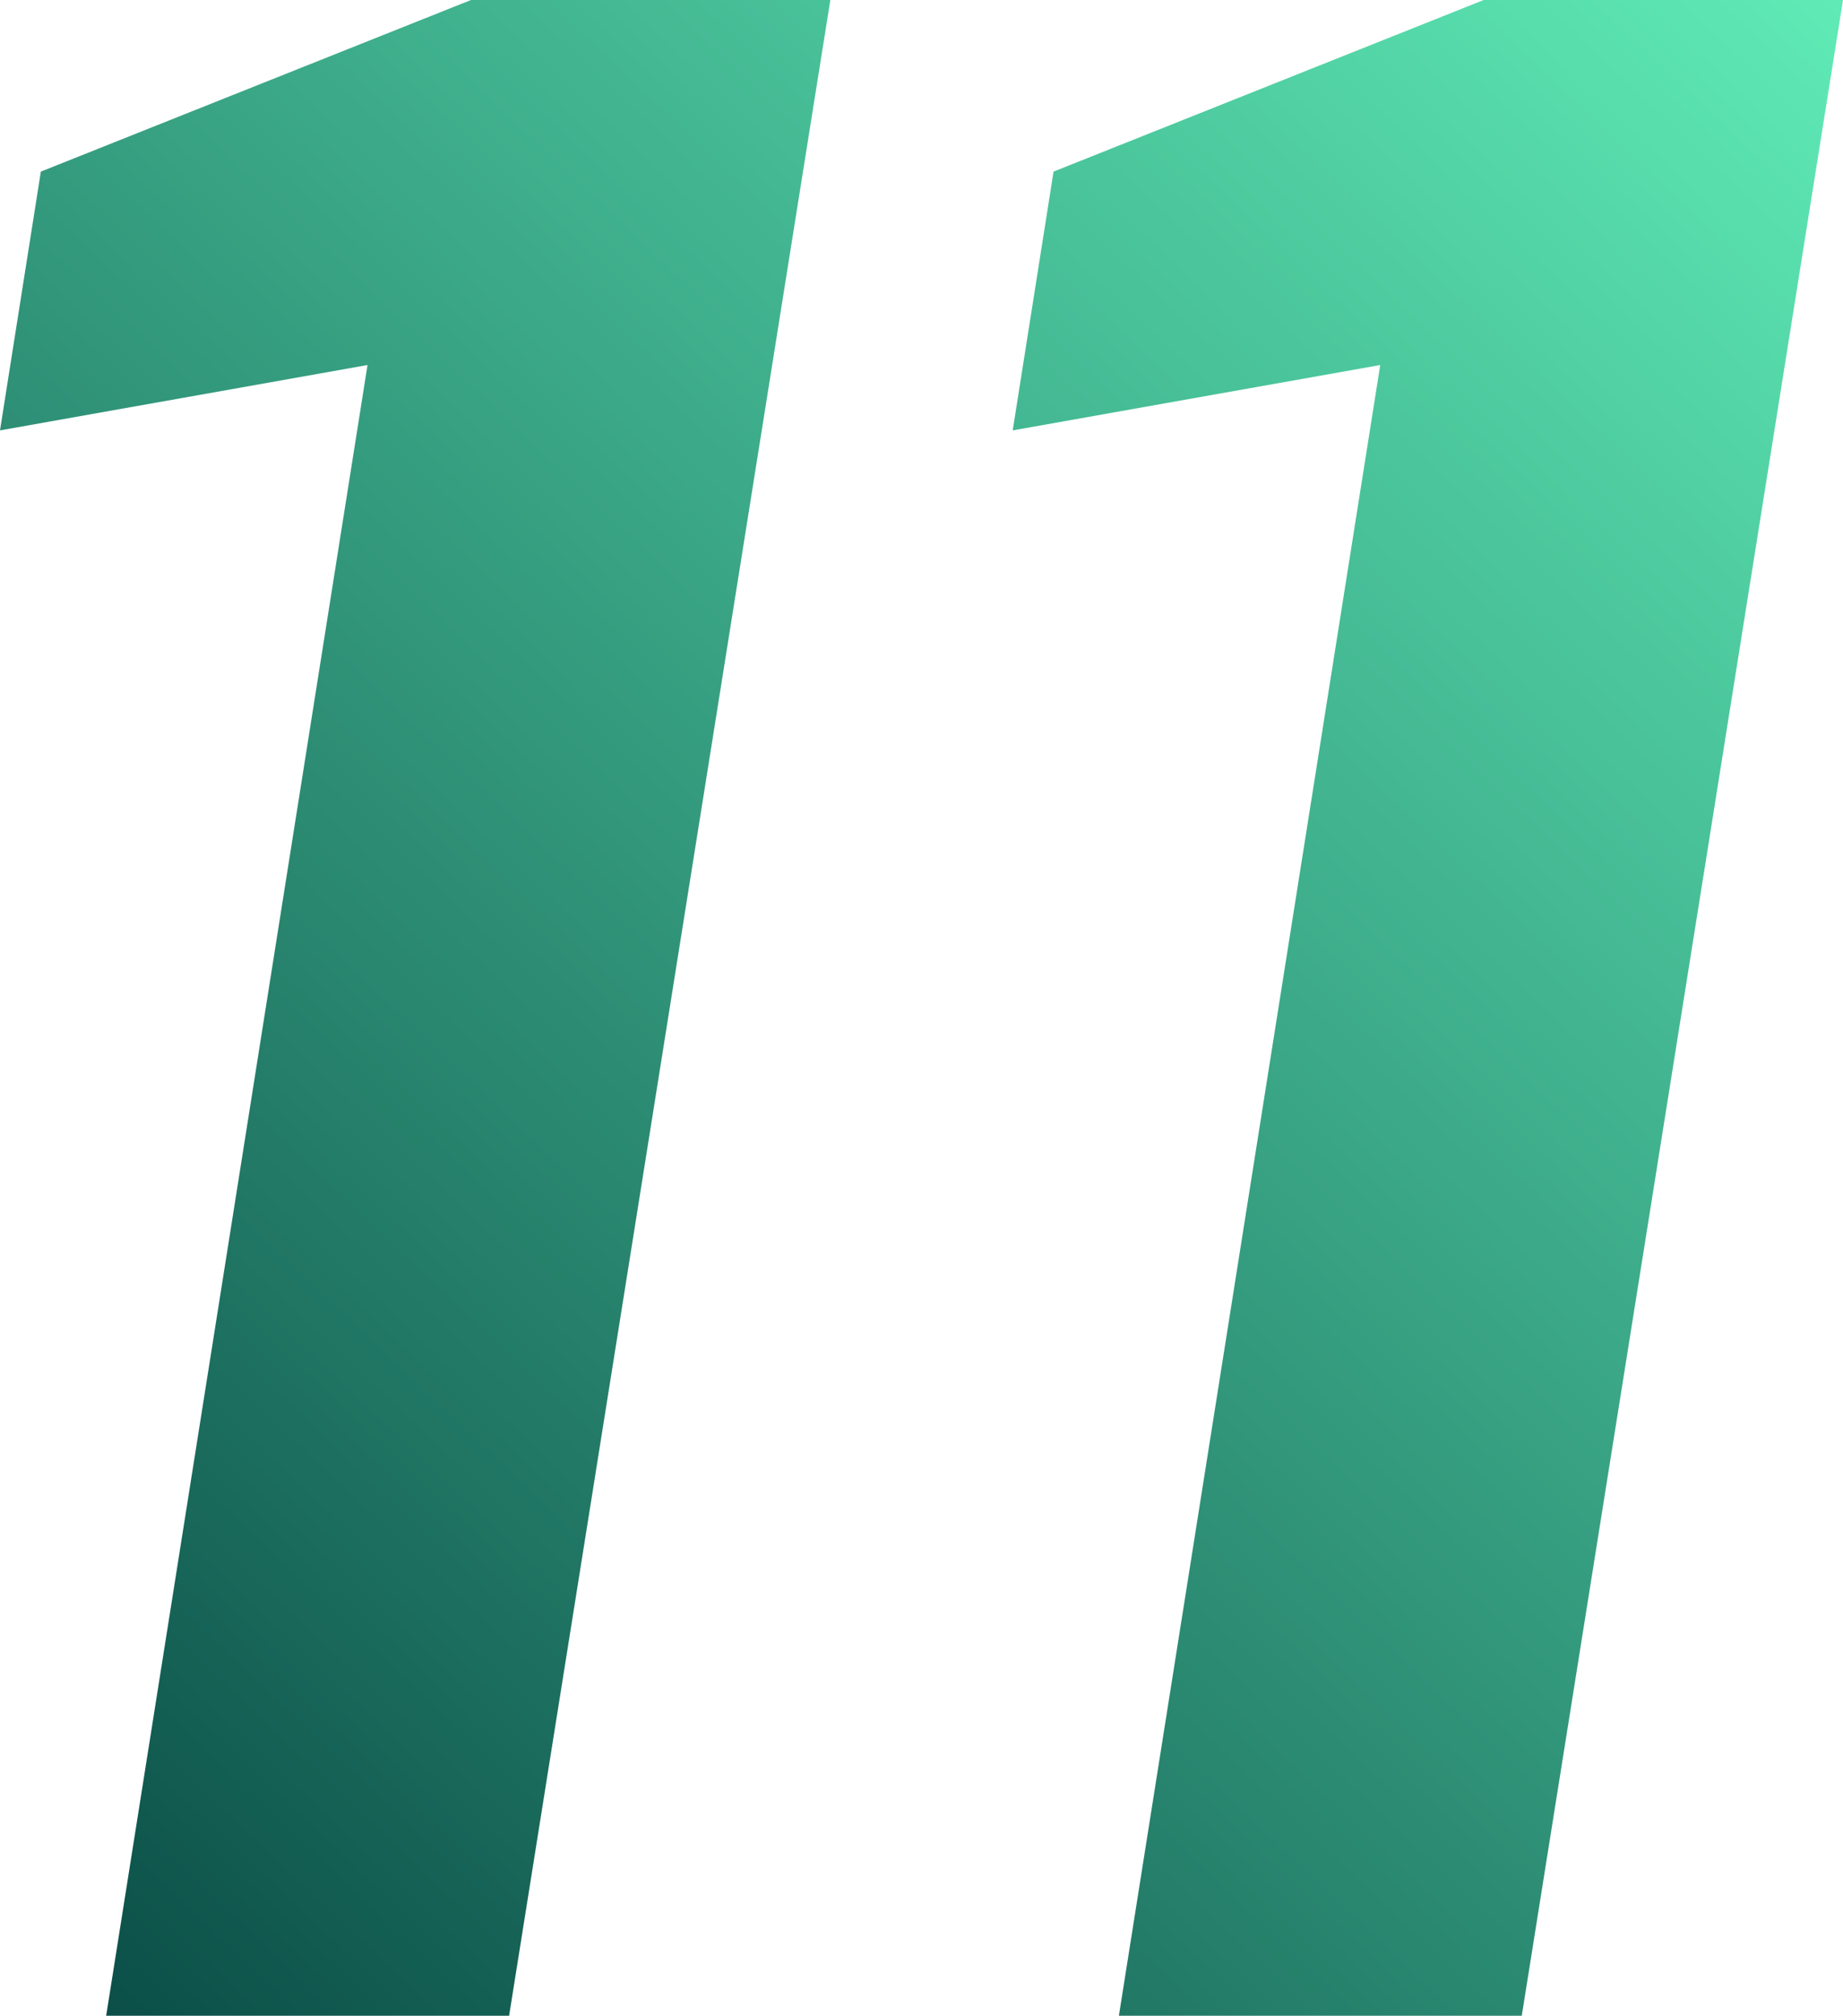
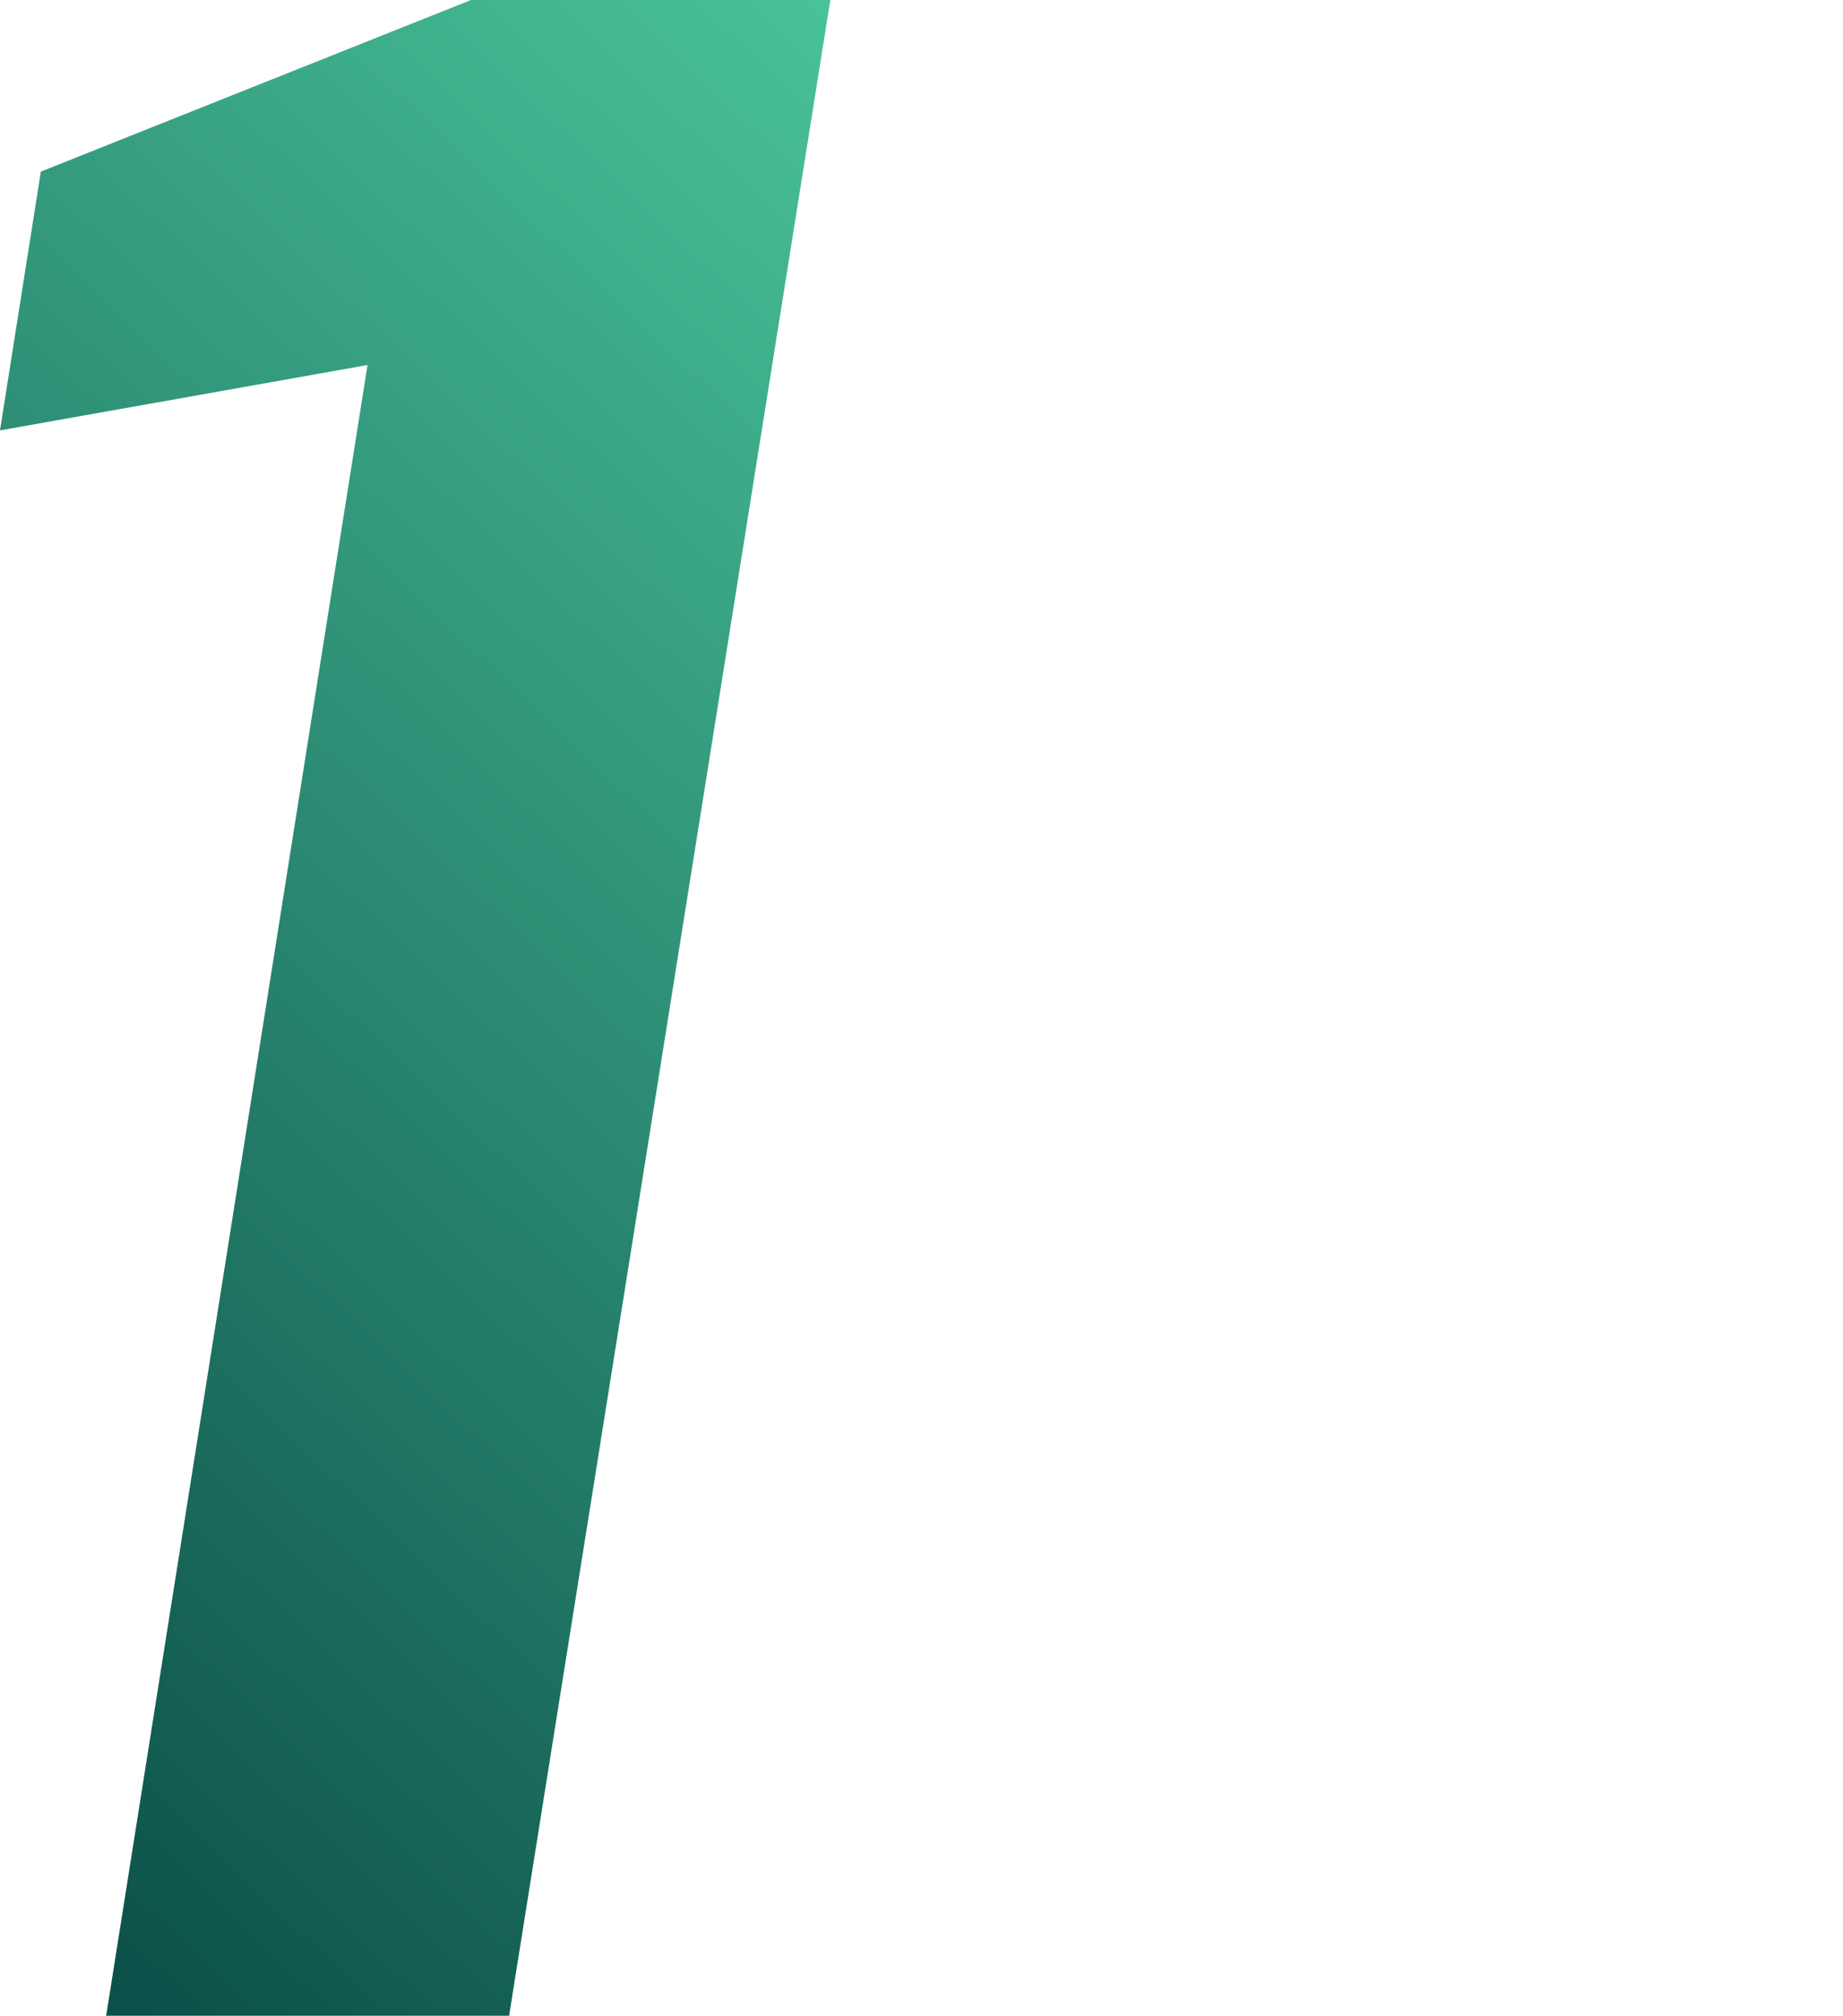
<svg xmlns="http://www.w3.org/2000/svg" xmlns:xlink="http://www.w3.org/1999/xlink" id="Layer_2" data-name="Layer 2" viewBox="0 0 406.54 444.38">
  <defs>
    <style>      .cls-1 {        fill: url(#linear-gradient-2);      }      .cls-2 {        fill: url(#linear-gradient);      }    </style>
    <linearGradient id="linear-gradient" x1="358.36" y1="-73.84" x2="-102.76" y2="413.98" gradientUnits="userSpaceOnUse">
      <stop offset="0" stop-color="#62f0ba" />
      <stop offset="1" stop-color="#023e3c" />
    </linearGradient>
    <linearGradient id="linear-gradient-2" x1="476.33" y1="37.68" x2="15.21" y2="525.5" xlink:href="#linear-gradient" />
  </defs>
  <g id="Layer_1-2" data-name="Layer 1">
    <g>
      <path class="cls-2" d="m23.42,444.38L81.07,80.47,0,94.88l9.01-57.05L103.89,0h79.27l-70.86,444.38H23.42Z" />
-       <path class="cls-1" d="m246.81,444.38l57.65-363.91-81.07,14.41,9.01-57.05L327.27,0h79.27l-70.86,444.38h-88.88Z" />
    </g>
  </g>
</svg>